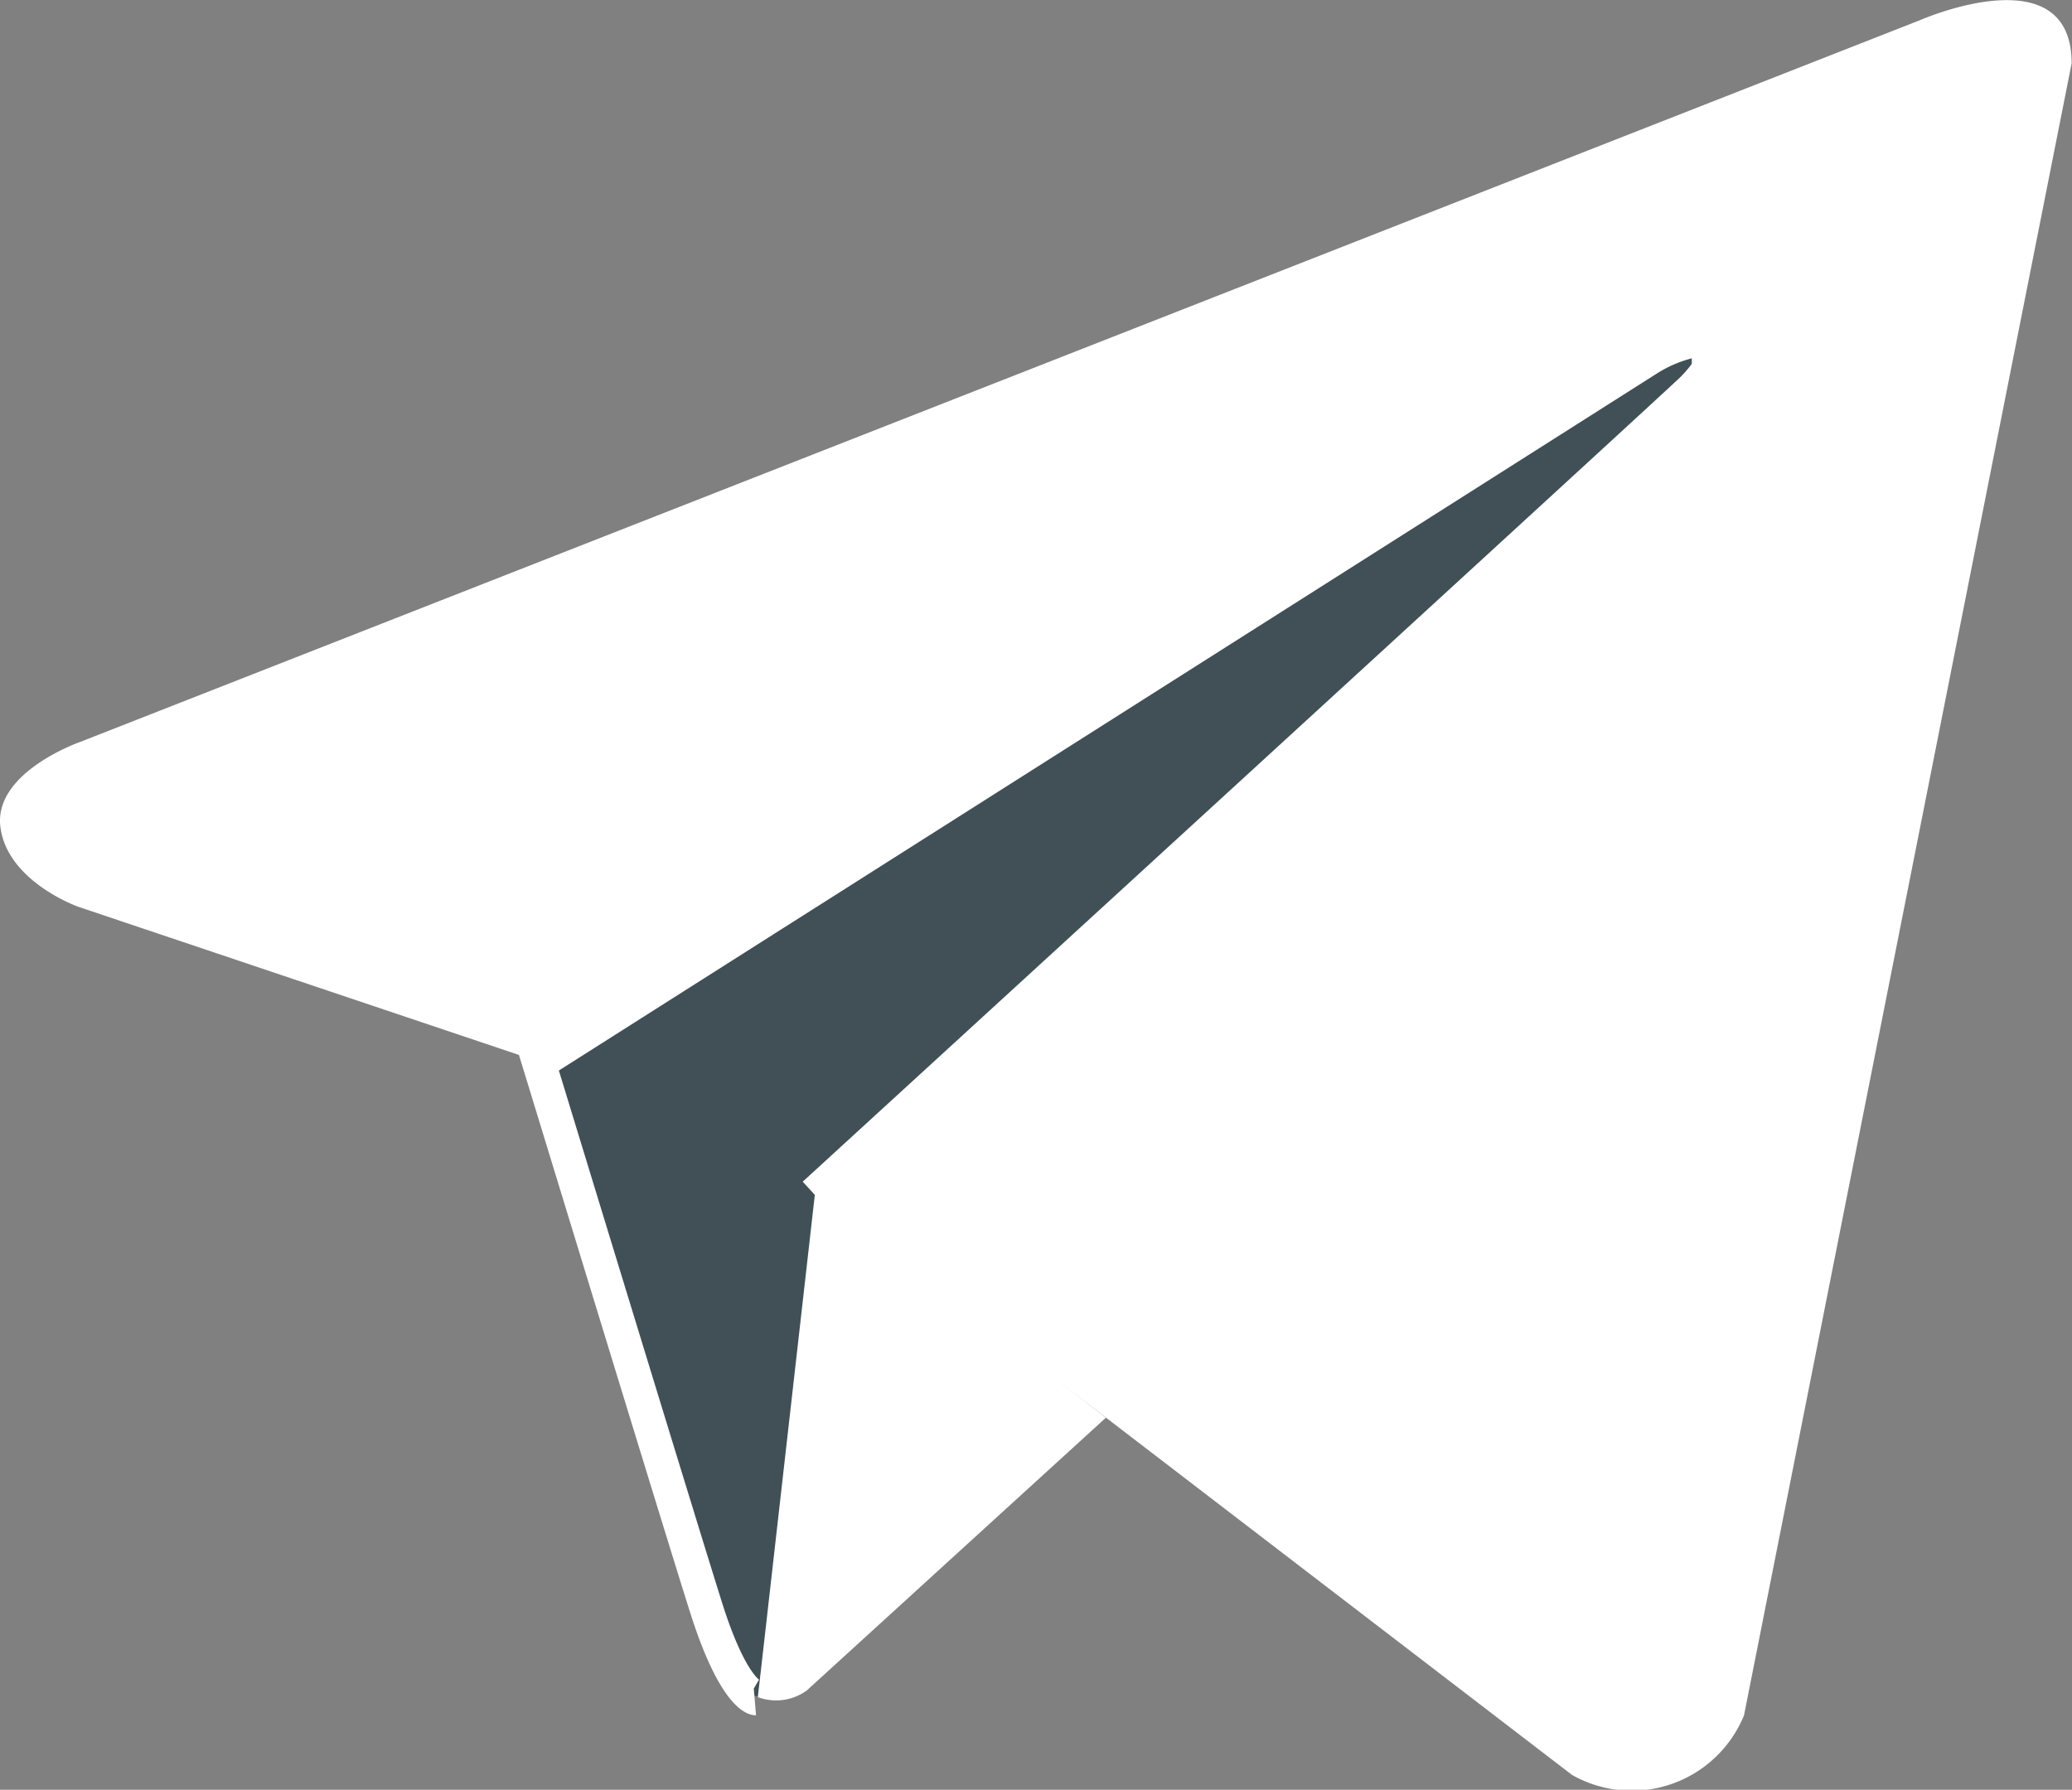
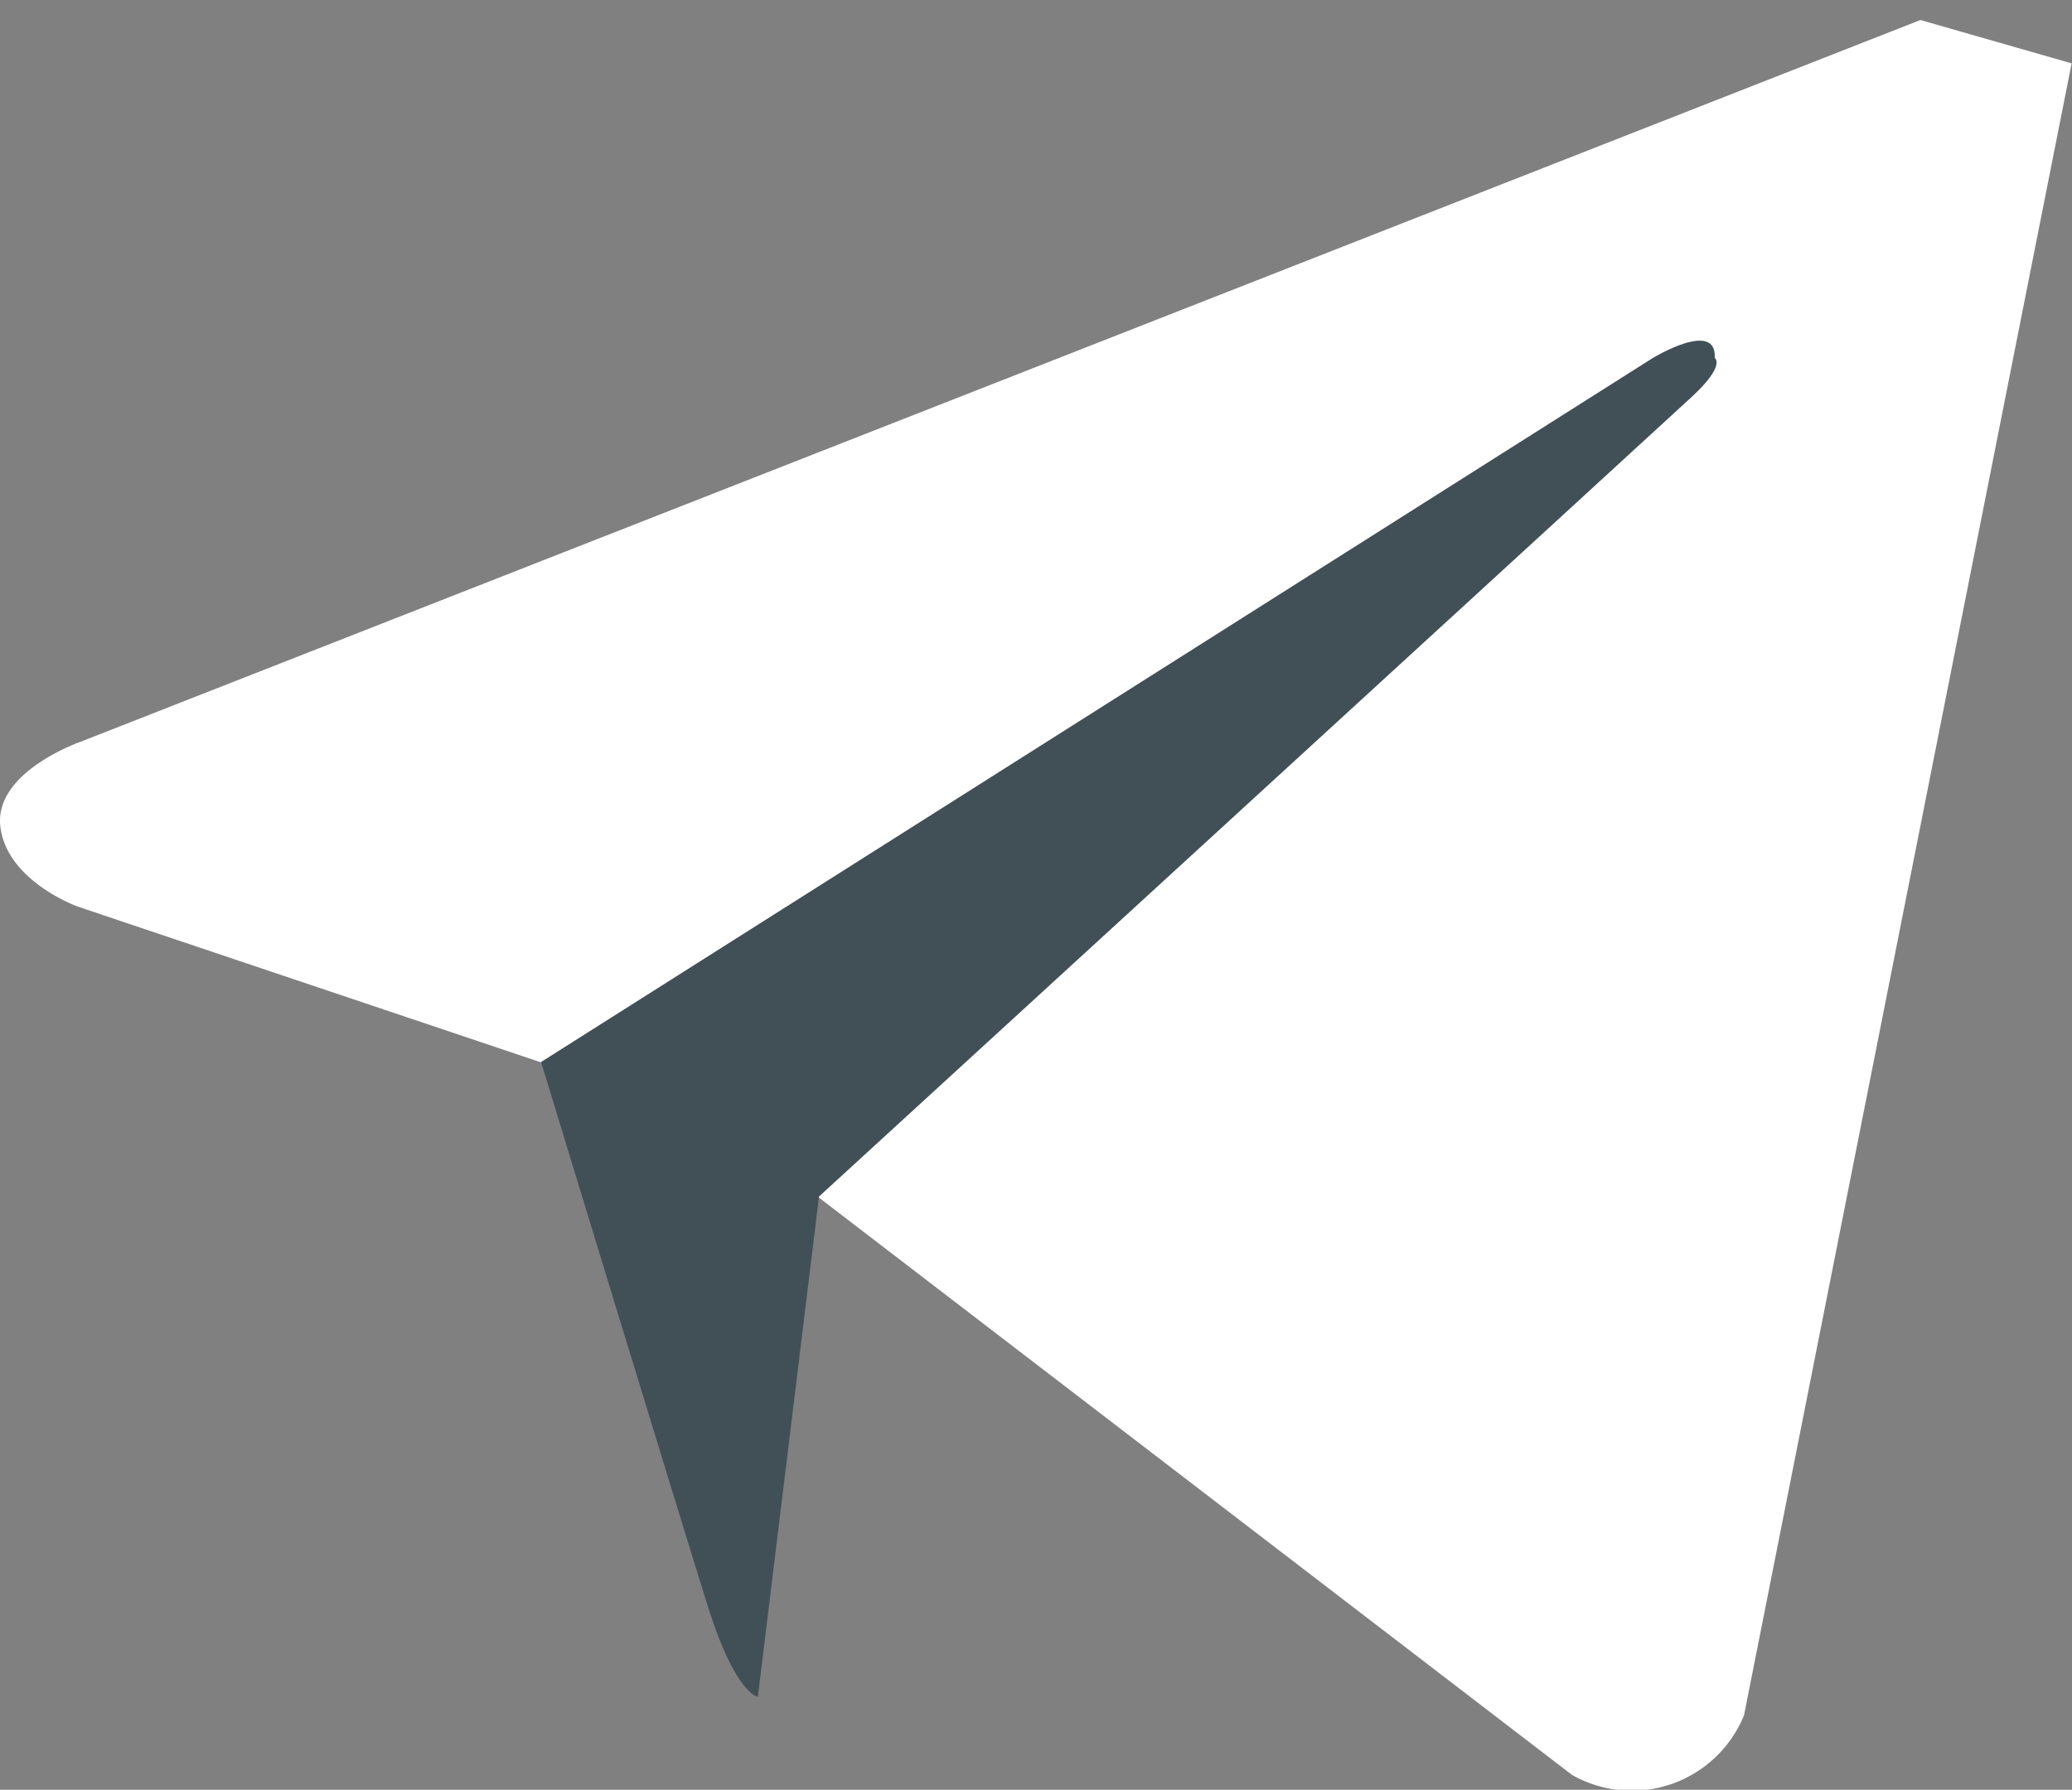
<svg xmlns="http://www.w3.org/2000/svg" id="SMM_ICONS_подвал" data-name="SMM ICONS подвал" viewBox="0 0 55.91 48.3">
  <rect x="0" y="0" width="55.91" height="48.3" fill="#808080" stroke="none" />
  <defs>
    <style>.cls-1{fill:#fff;}.cls-2{fill:#415057;}</style>
  </defs>
  <title>tg</title>
-   <path class="cls-1" d="M1255.55,1355.66l-8.84,44.58a3.27,3.27,0,0,1-4.64,1.61l-20.4-15.64-7.42-3.59-12.49-4.2s-1.92-.68-2.1-2.16,2.16-2.29,2.16-2.29l49.65-19.48S1255.55,1352.7,1255.55,1355.66Z" transform="translate(-1199.65 -1353.95)" />
+   <path class="cls-1" d="M1255.55,1355.66l-8.84,44.58a3.27,3.27,0,0,1-4.64,1.61l-20.4-15.64-7.42-3.59-12.49-4.2s-1.92-.68-2.1-2.16,2.16-2.29,2.16-2.29l49.65-19.48Z" transform="translate(-1199.65 -1353.95)" />
  <path class="cls-2" d="M1220.1,1399.74s-0.6-.06-1.34-2.41-4.51-14.72-4.51-14.72l30-19s1.73-1.05,1.67,0c0,0,.31.19-0.62,1.05s-23.55,21.58-23.55,21.58" transform="translate(-1199.65 -1353.95)" />
-   <path class="cls-1" d="M1220.05,1400.24c-0.42,0-1.07-.55-1.77-2.75s-4.48-14.6-4.52-14.72l-0.11-.36,30.31-19.25c0.41-.25,1.42-0.78,2-0.42a0.84,0.84,0,0,1,.4.7,0.66,0.66,0,0,1,0,.19,1.85,1.85,0,0,1-.82,1.37c-0.92.86-23.32,21.38-23.55,21.58l-0.68-.74c0.23-.21,22.63-20.72,23.54-21.58a3.12,3.12,0,0,0,.45-0.49v-0.15a3.29,3.29,0,0,0-.91.39l-29.66,18.83c0.63,2.06,3.74,12.25,4.4,14.35,0.57,1.81,1,2.08,1,2.09l-0.14.24Z" transform="translate(-1199.65 -1353.95)" />
-   <path class="cls-1" d="M1229.49,1392.21l-8.07,7.36a1.41,1.41,0,0,1-1.32.18l1.55-13.67" transform="translate(-1199.65 -1353.95)" />
</svg>